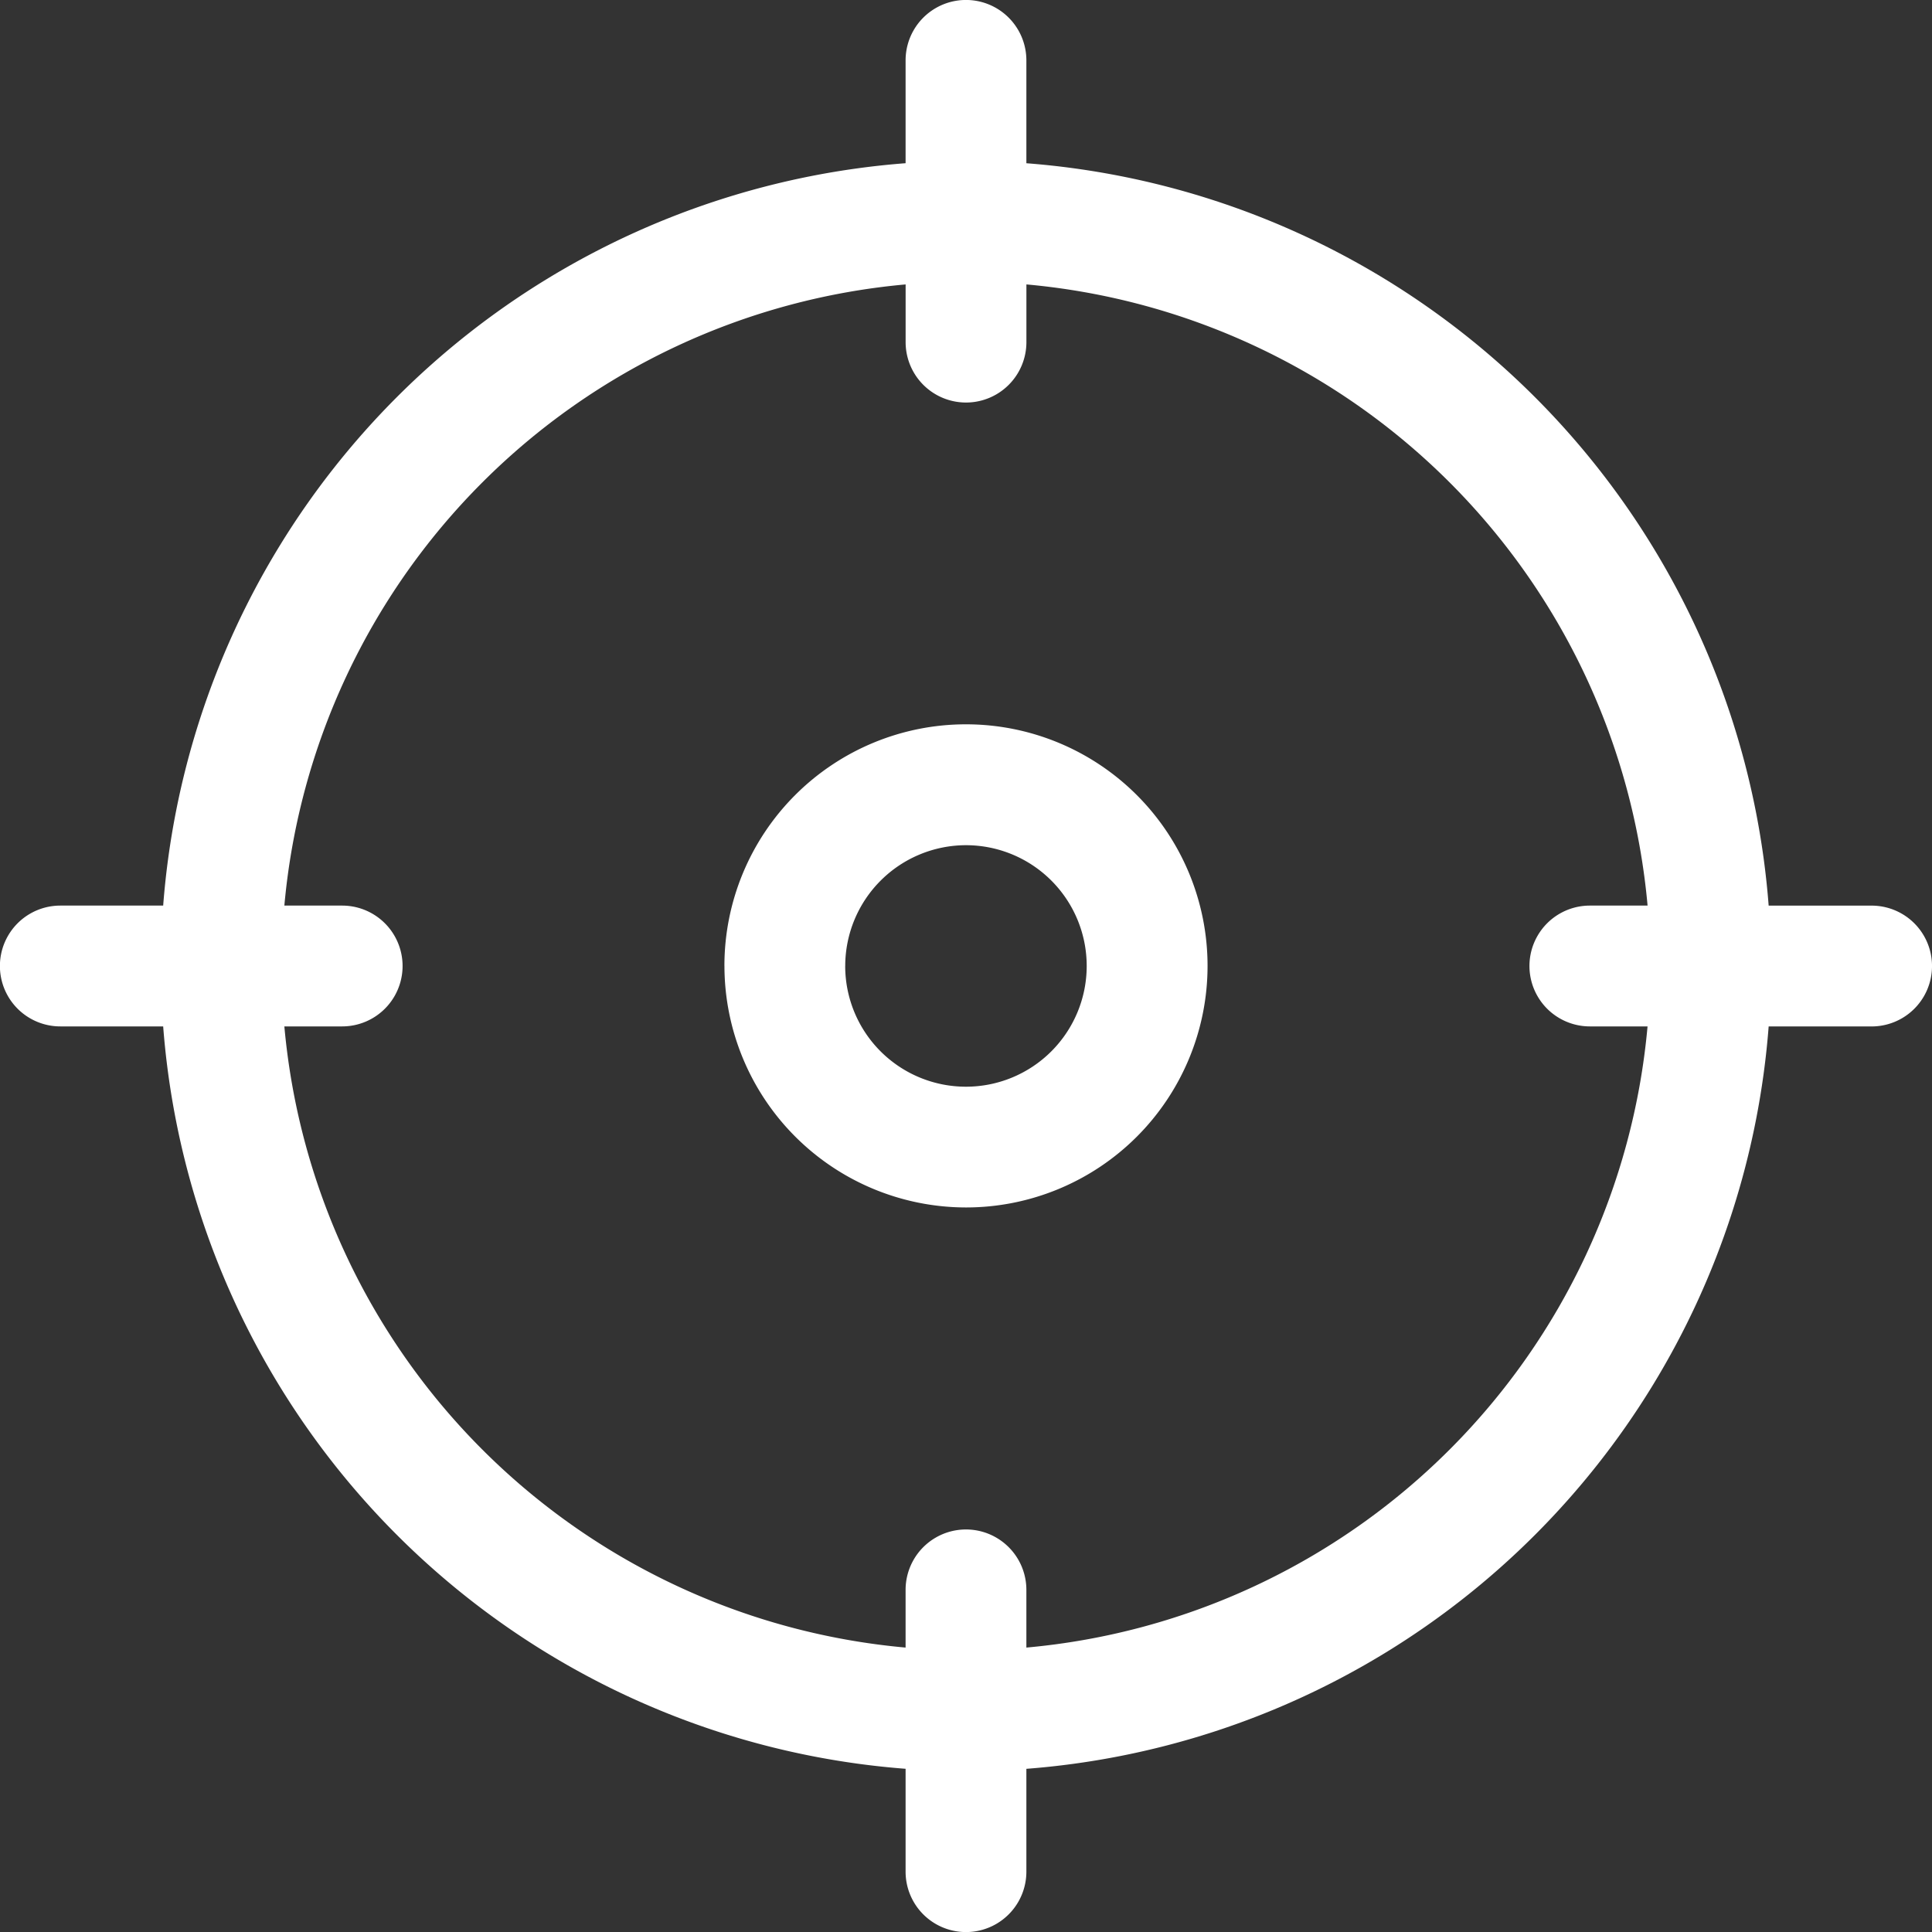
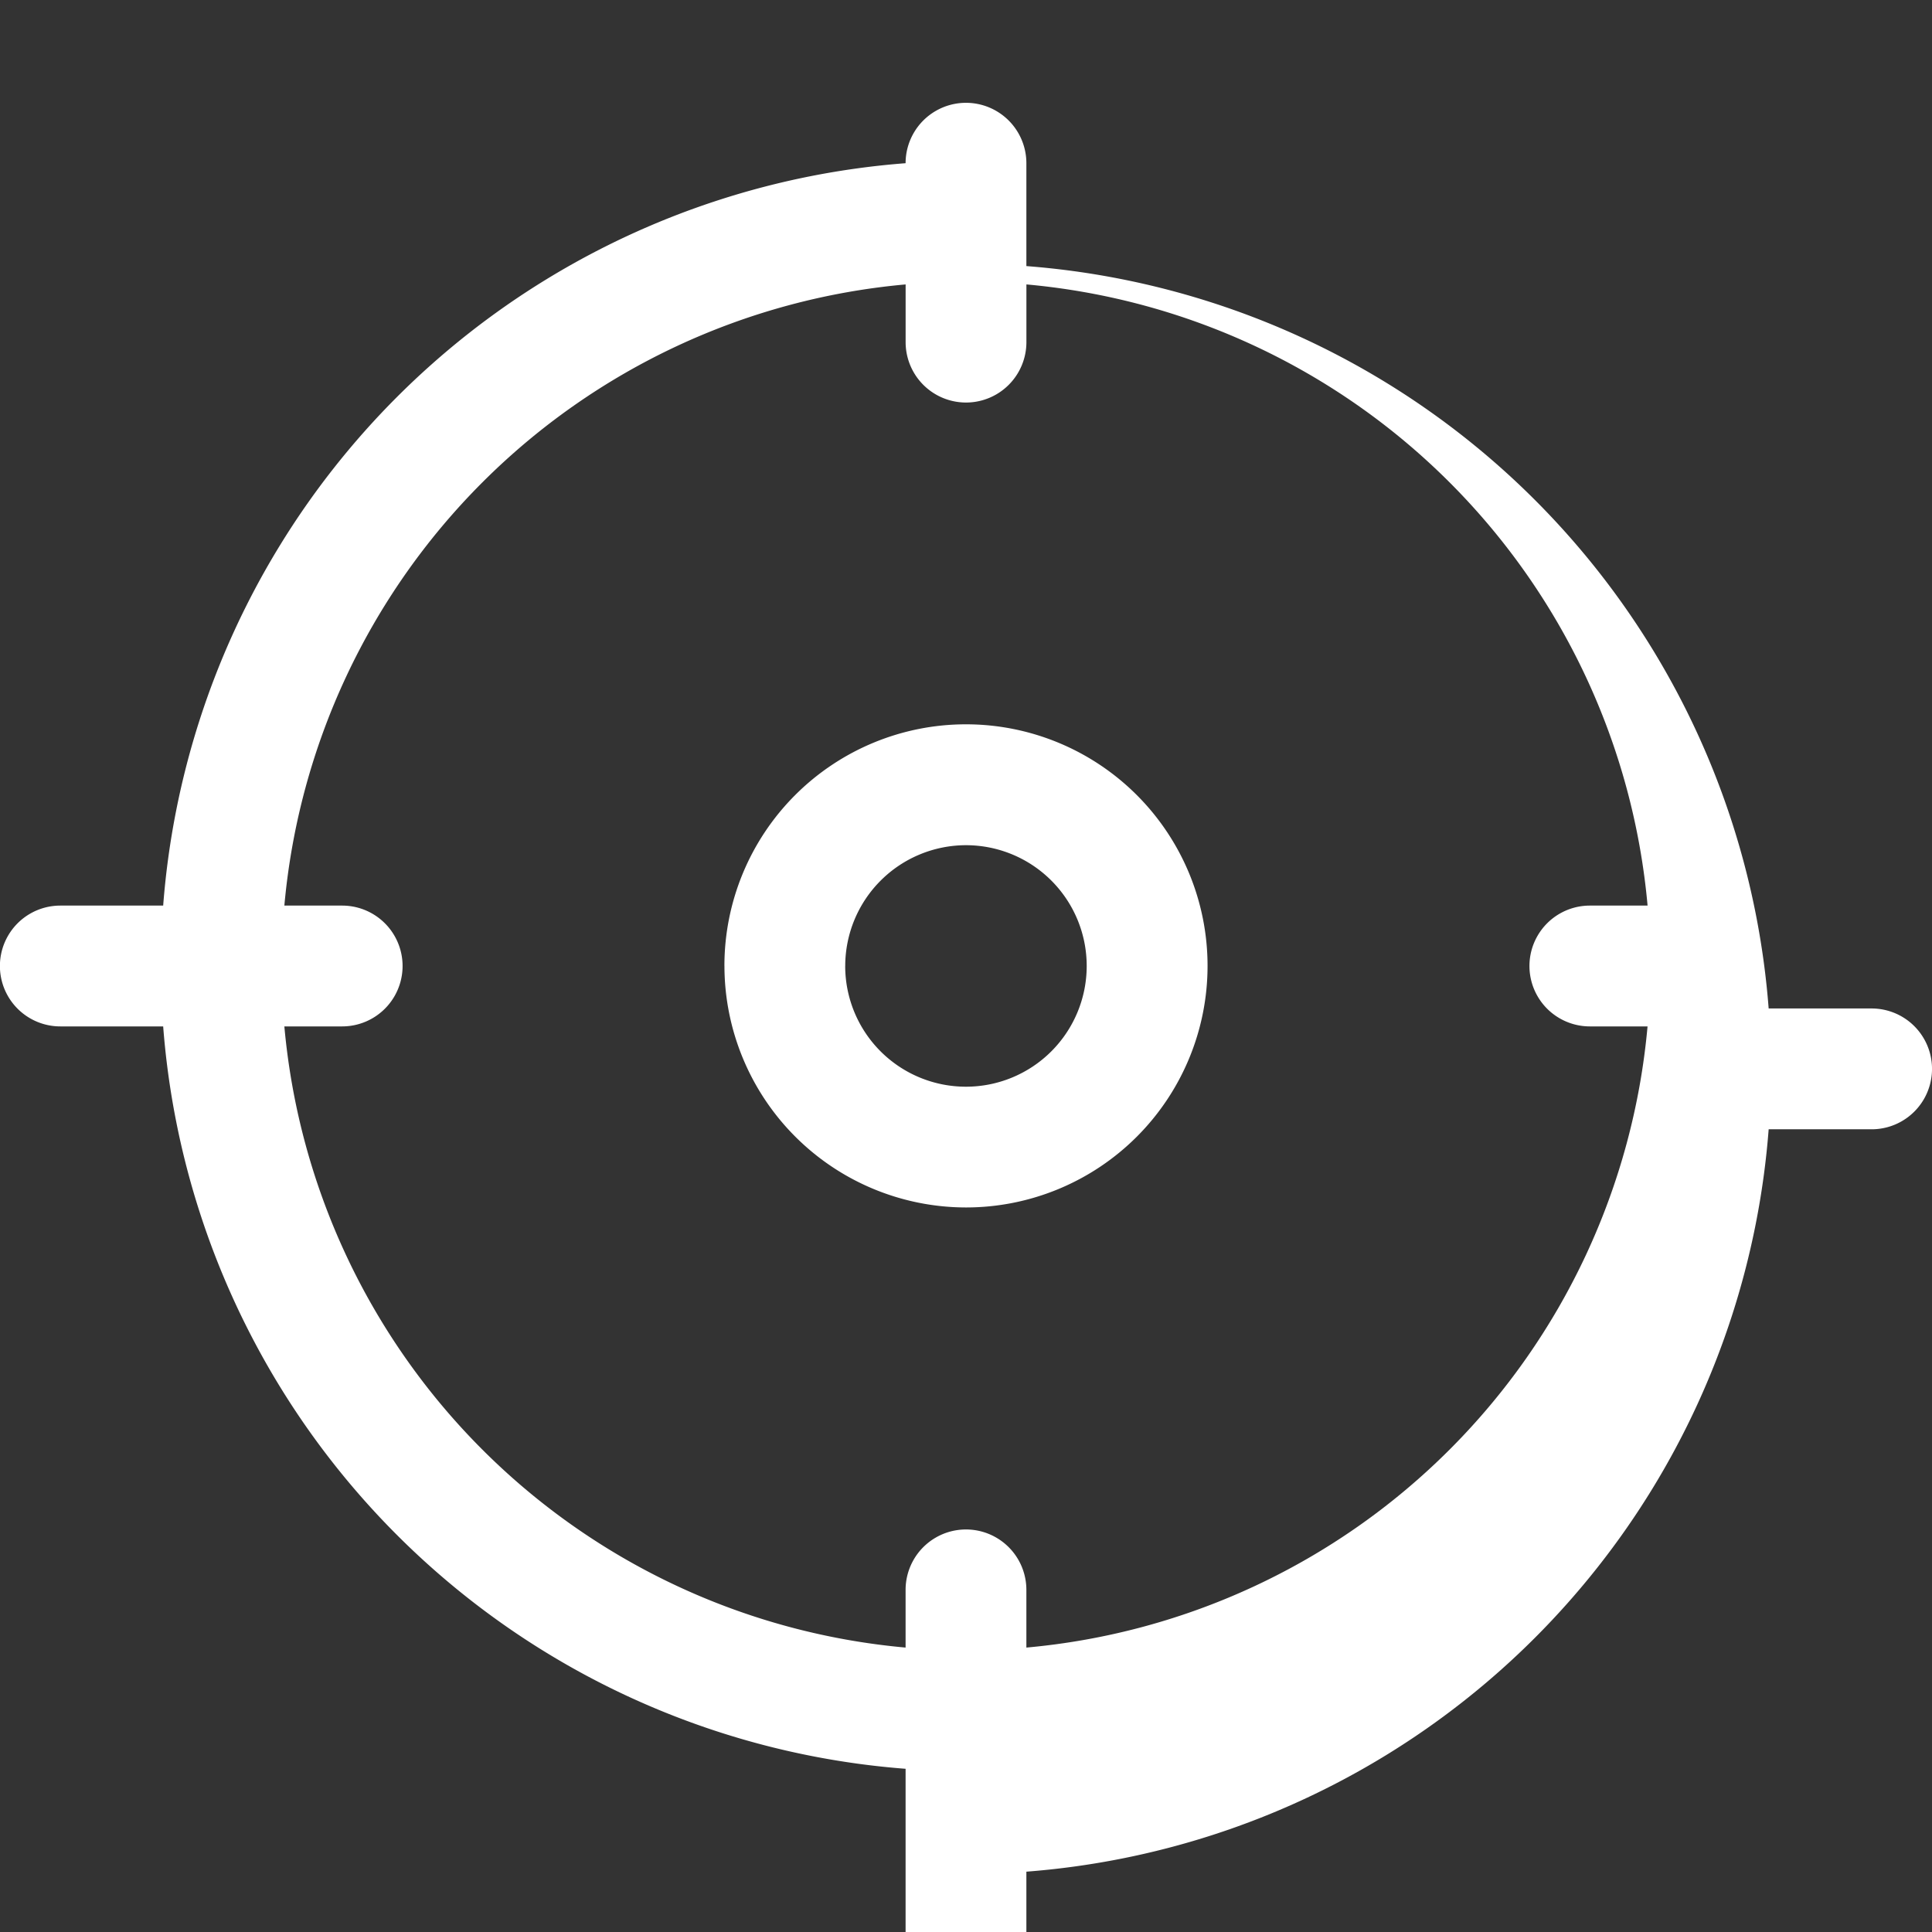
<svg xmlns="http://www.w3.org/2000/svg" width="58.383" height="58.383" viewBox="0 0 58.383 58.383">
  <rect x="0" y="0" width="58.383" height="58.383" fill="#333333" stroke="none" />
-   <path fill="#fff" d="M11882.367 5065.559v-3.108a24.364 24.364 0 0 1-22.435-22.434h-3.108a1.825 1.825 0 0 1 0-3.651h3.108a24.364 24.364 0 0 1 22.435-22.434v-3.108a1.825 1.825 0 0 1 3.65 0v3.109a24.366 24.366 0 0 1 22.431 22.434h3.111a1.825 1.825 0 0 1 0 3.651h-3.111a24.366 24.366 0 0 1-22.431 22.434v3.108a1.825 1.825 0 0 1-3.65 0zm0-6.771v-1.744a1.825 1.825 0 0 1 3.65 0v1.744a20.709 20.709 0 0 0 18.771-18.771h-1.743a1.825 1.825 0 0 1 0-3.651h1.744a20.71 20.71 0 0 0-18.771-18.771v1.744a1.825 1.825 0 0 1-3.65 0v-1.744a20.712 20.712 0 0 0-18.774 18.771h1.747a1.825 1.825 0 0 1 0 3.651h-1.747a20.712 20.712 0 0 0 18.773 18.771zm-5.475-20.6a7.3 7.3 0 1 1 7.3 7.3 7.307 7.307 0 0 1-7.299-7.298zm3.65 0a3.649 3.649 0 1 0 3.647-3.647 3.654 3.654 0 0 0-3.646 3.649z" transform="translate(-11855.001 -5009)" />
+   <path fill="#fff" d="M11882.367 5065.559v-3.108a24.364 24.364 0 0 1-22.435-22.434h-3.108a1.825 1.825 0 0 1 0-3.651h3.108a24.364 24.364 0 0 1 22.435-22.434a1.825 1.825 0 0 1 3.65 0v3.109a24.366 24.366 0 0 1 22.431 22.434h3.111a1.825 1.825 0 0 1 0 3.651h-3.111a24.366 24.366 0 0 1-22.431 22.434v3.108a1.825 1.825 0 0 1-3.65 0zm0-6.771v-1.744a1.825 1.825 0 0 1 3.65 0v1.744a20.709 20.709 0 0 0 18.771-18.771h-1.743a1.825 1.825 0 0 1 0-3.651h1.744a20.71 20.71 0 0 0-18.771-18.771v1.744a1.825 1.825 0 0 1-3.65 0v-1.744a20.712 20.712 0 0 0-18.774 18.771h1.747a1.825 1.825 0 0 1 0 3.651h-1.747a20.712 20.712 0 0 0 18.773 18.771zm-5.475-20.6a7.3 7.3 0 1 1 7.3 7.3 7.307 7.307 0 0 1-7.299-7.298zm3.65 0a3.649 3.649 0 1 0 3.647-3.647 3.654 3.654 0 0 0-3.646 3.649z" transform="translate(-11855.001 -5009)" />
</svg>